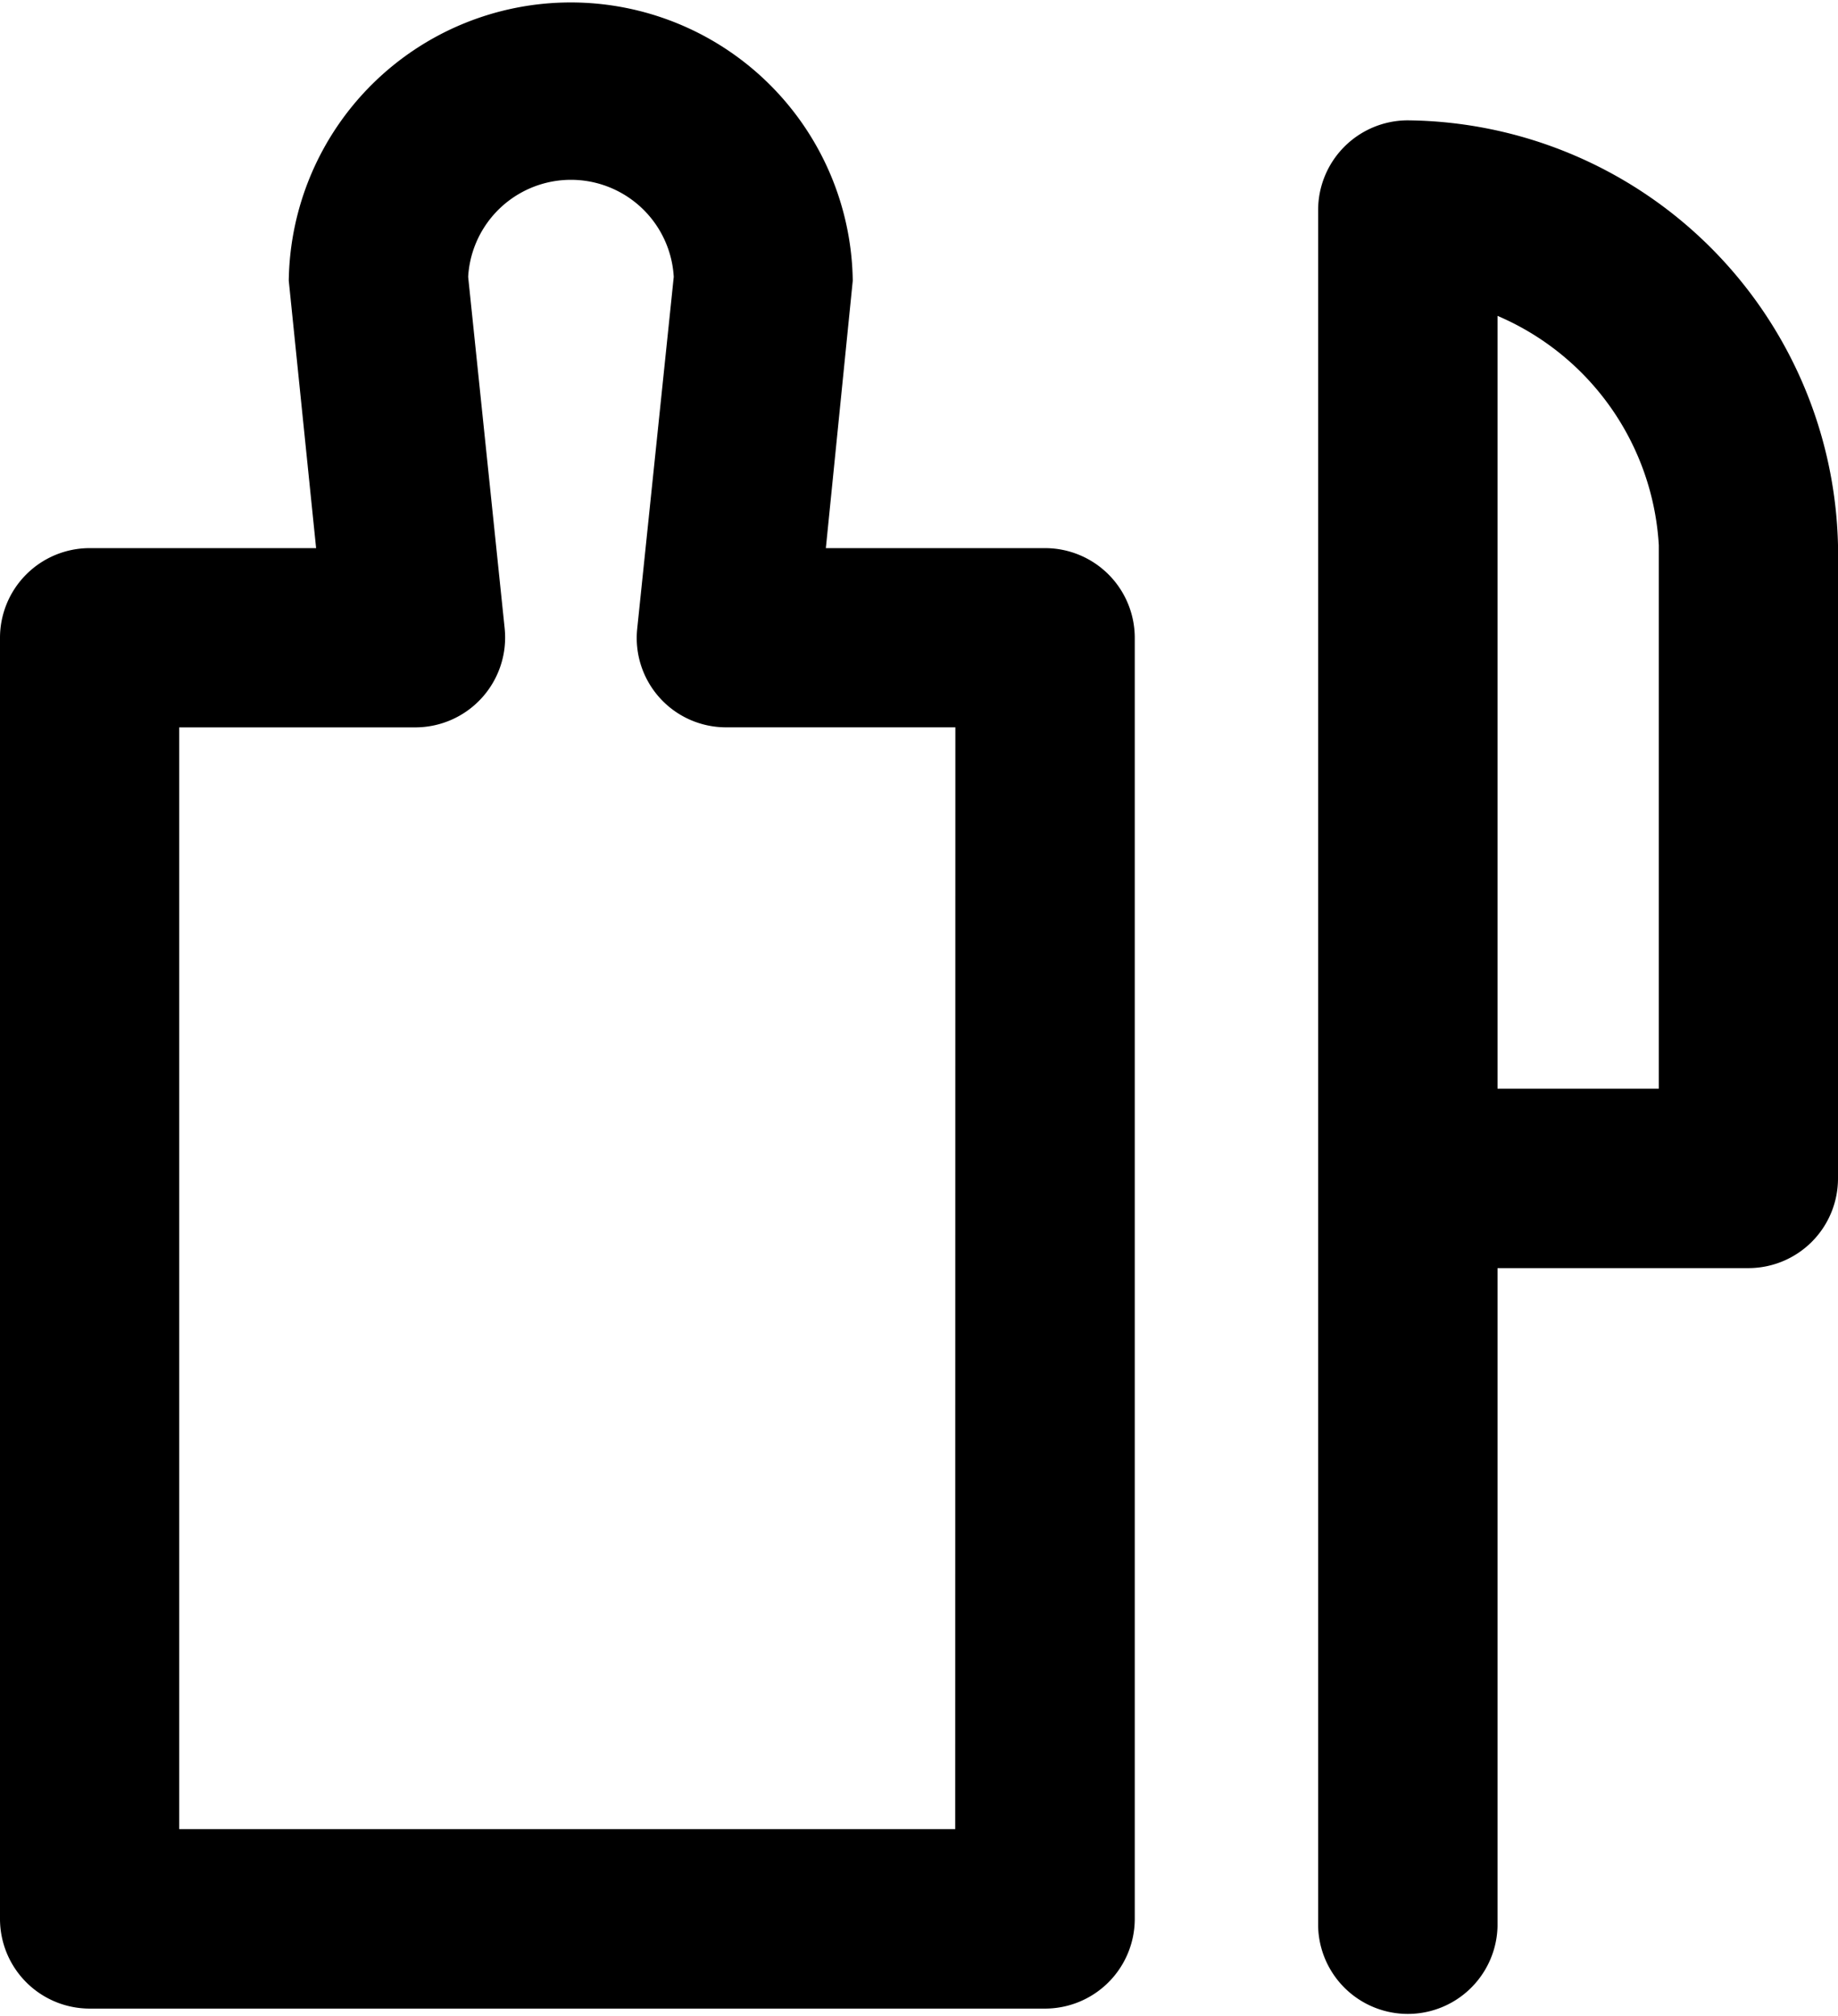
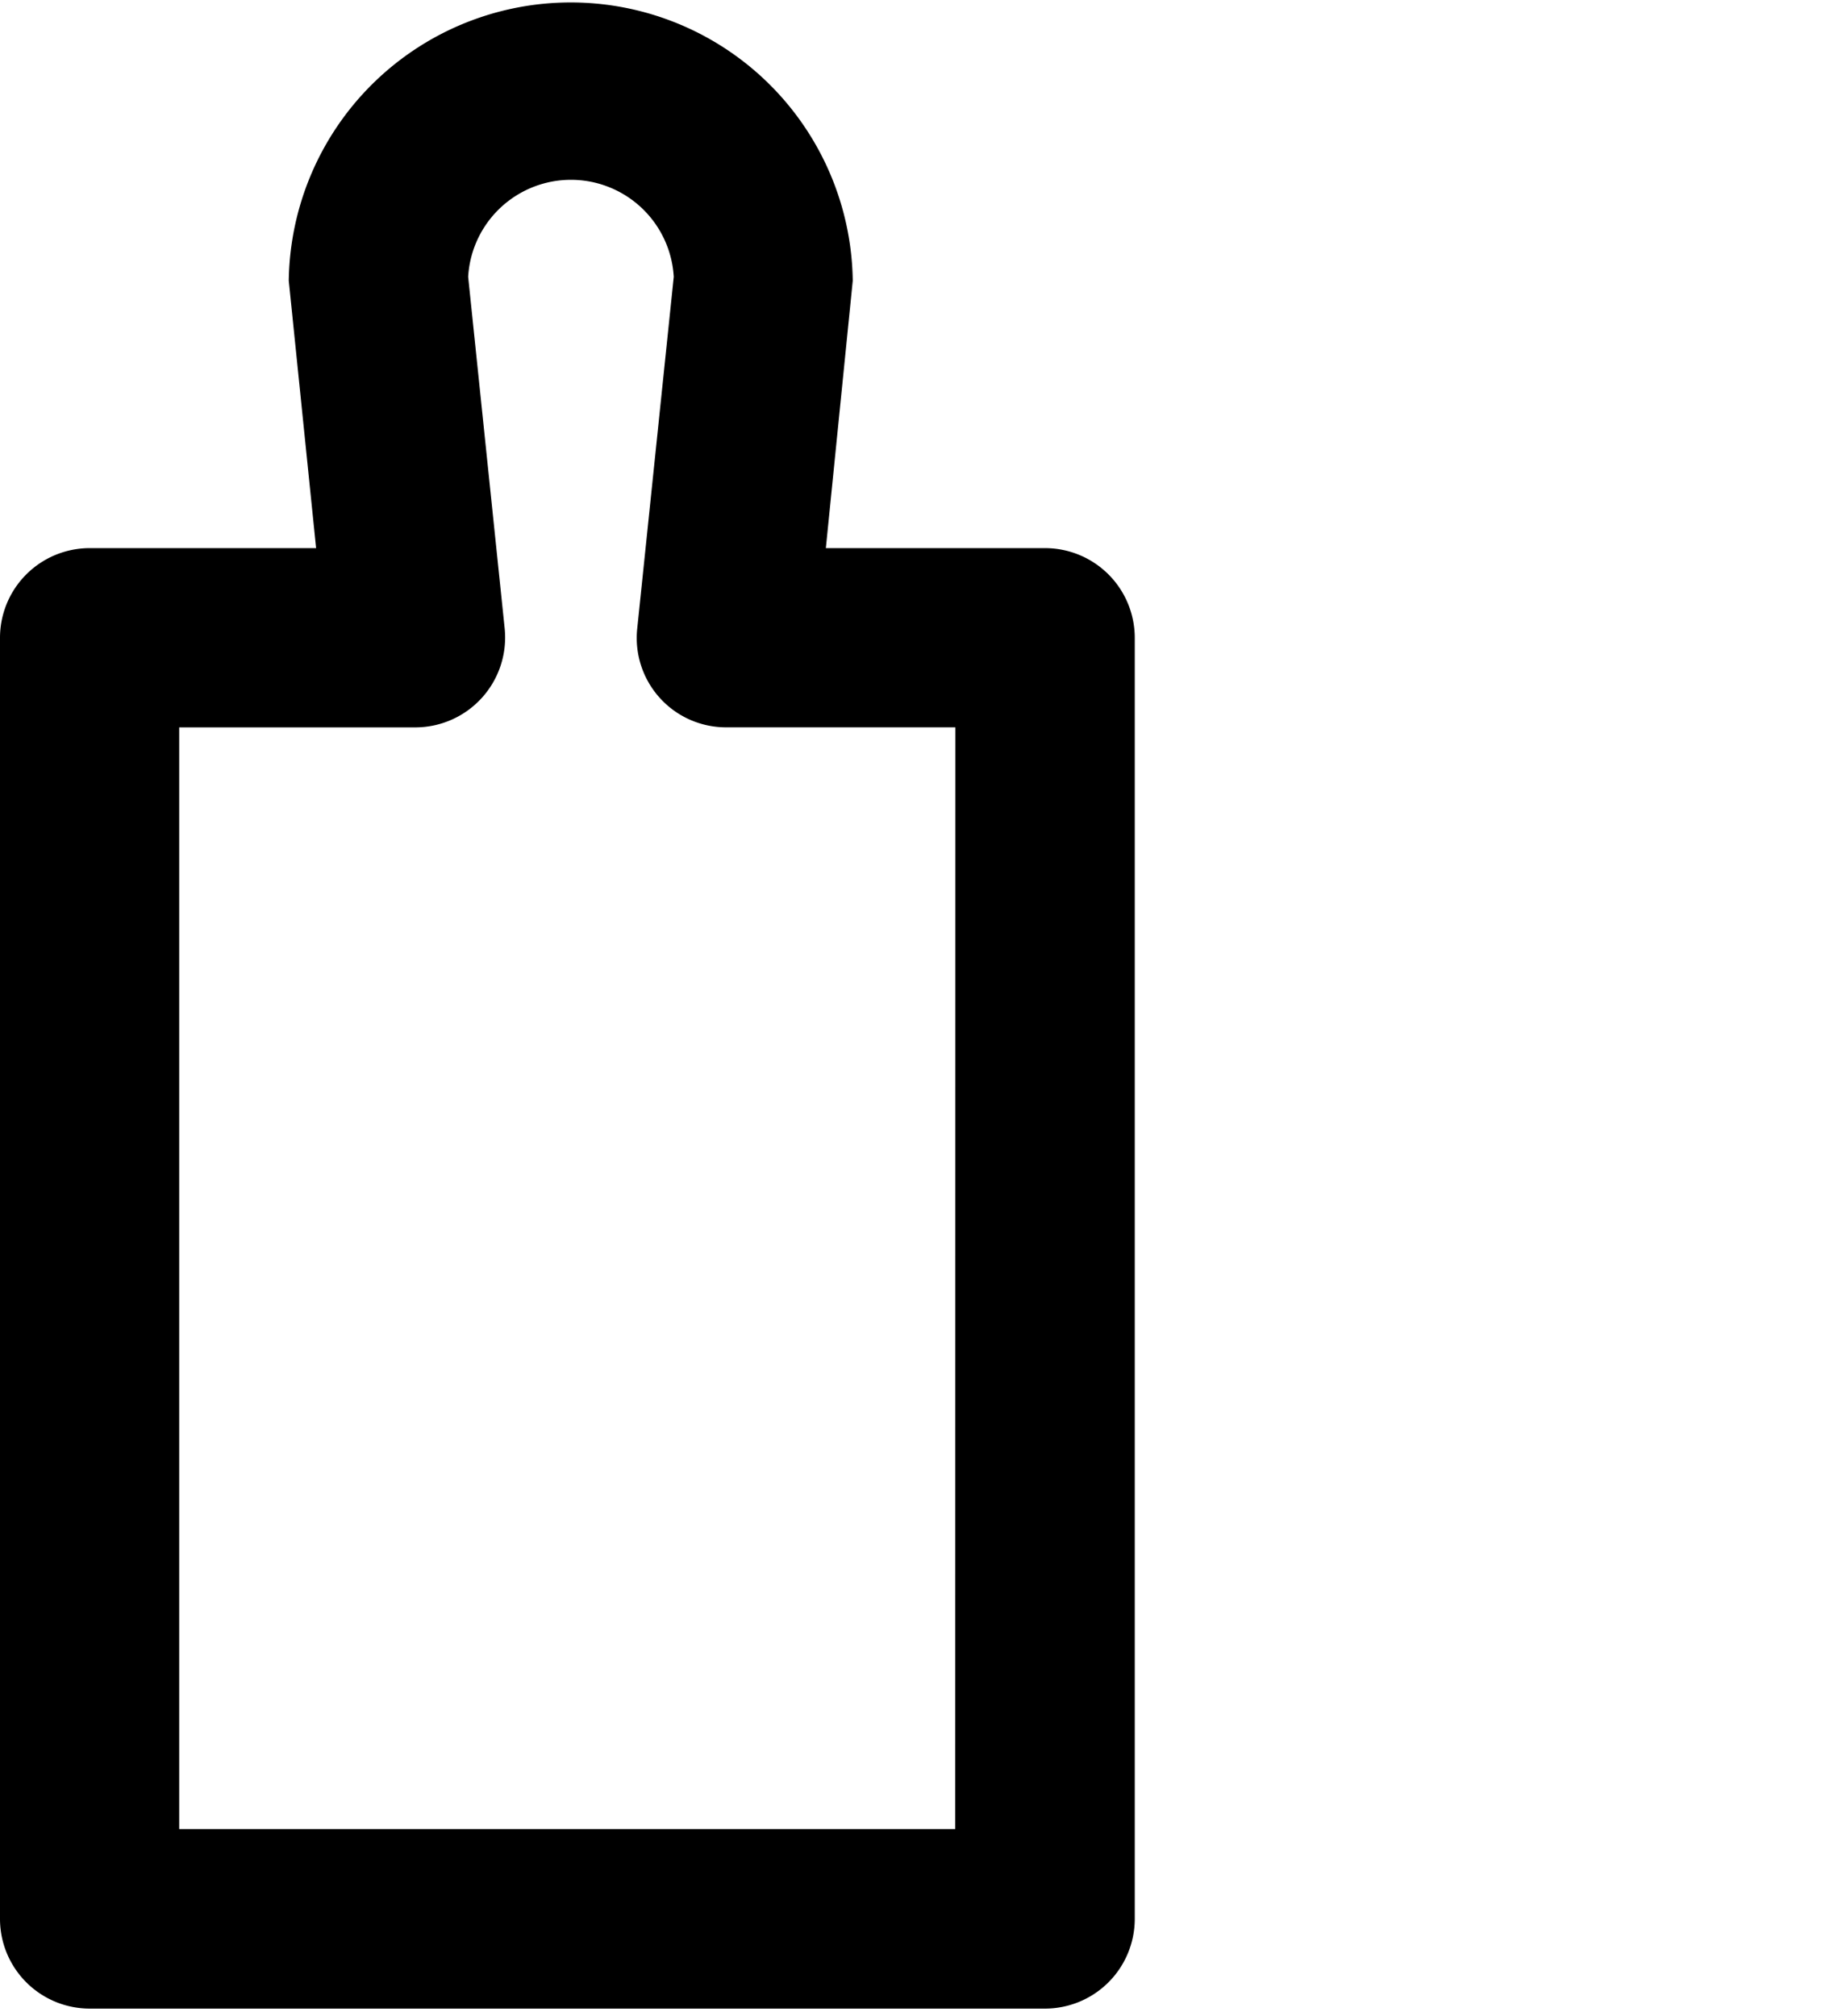
<svg xmlns="http://www.w3.org/2000/svg" width="37.038" height="40.621" viewBox="0 0 37.038 40.621">
  <g id="Prep_Time_Icon" data-name="Prep Time Icon" transform="translate(-214 -713)">
    <g id="Group_91" data-name="Group 91" transform="translate(214 713)">
      <path id="Path_40" data-name="Path 40" d="M4.562,4.435l.551,5.388H.548a1.808,1.808,0,0,0-1.805,1.805V37.446A1.808,1.808,0,0,0,.548,39.252H19.8a1.809,1.809,0,0,0,1.81-1.805V11.629A1.809,1.809,0,0,0,19.8,9.823H15.385l.542-5.388a5.683,5.683,0,0,0-11.365,0m13.43,31.2H2.354v-22.2H7.113a1.811,1.811,0,0,0,1.8-1.991L8.177,4.356a2.075,2.075,0,0,1,4.143,0l-.736,7.087a1.8,1.8,0,0,0,1.8,1.991h4.611Z" transform="translate(1.257 1.222)" />
    </g>
    <g id="Group_92" data-name="Group 92" transform="translate(240.562 715.425)">
-       <path id="Path_41" data-name="Path 41" d="M0,28.53a1.808,1.808,0,0,0,3.615,0V15.267H8.671a1.806,1.806,0,0,0,1.805-1.81V.7A8.761,8.761,0,0,0,1.805-7.861,1.809,1.809,0,0,0,0-6.051ZM6.865,11.651H3.615V-3.921A5.365,5.365,0,0,1,6.865.7Z" transform="translate(0 7.861)" />
-     </g>
+       </g>
  </g>
</svg>